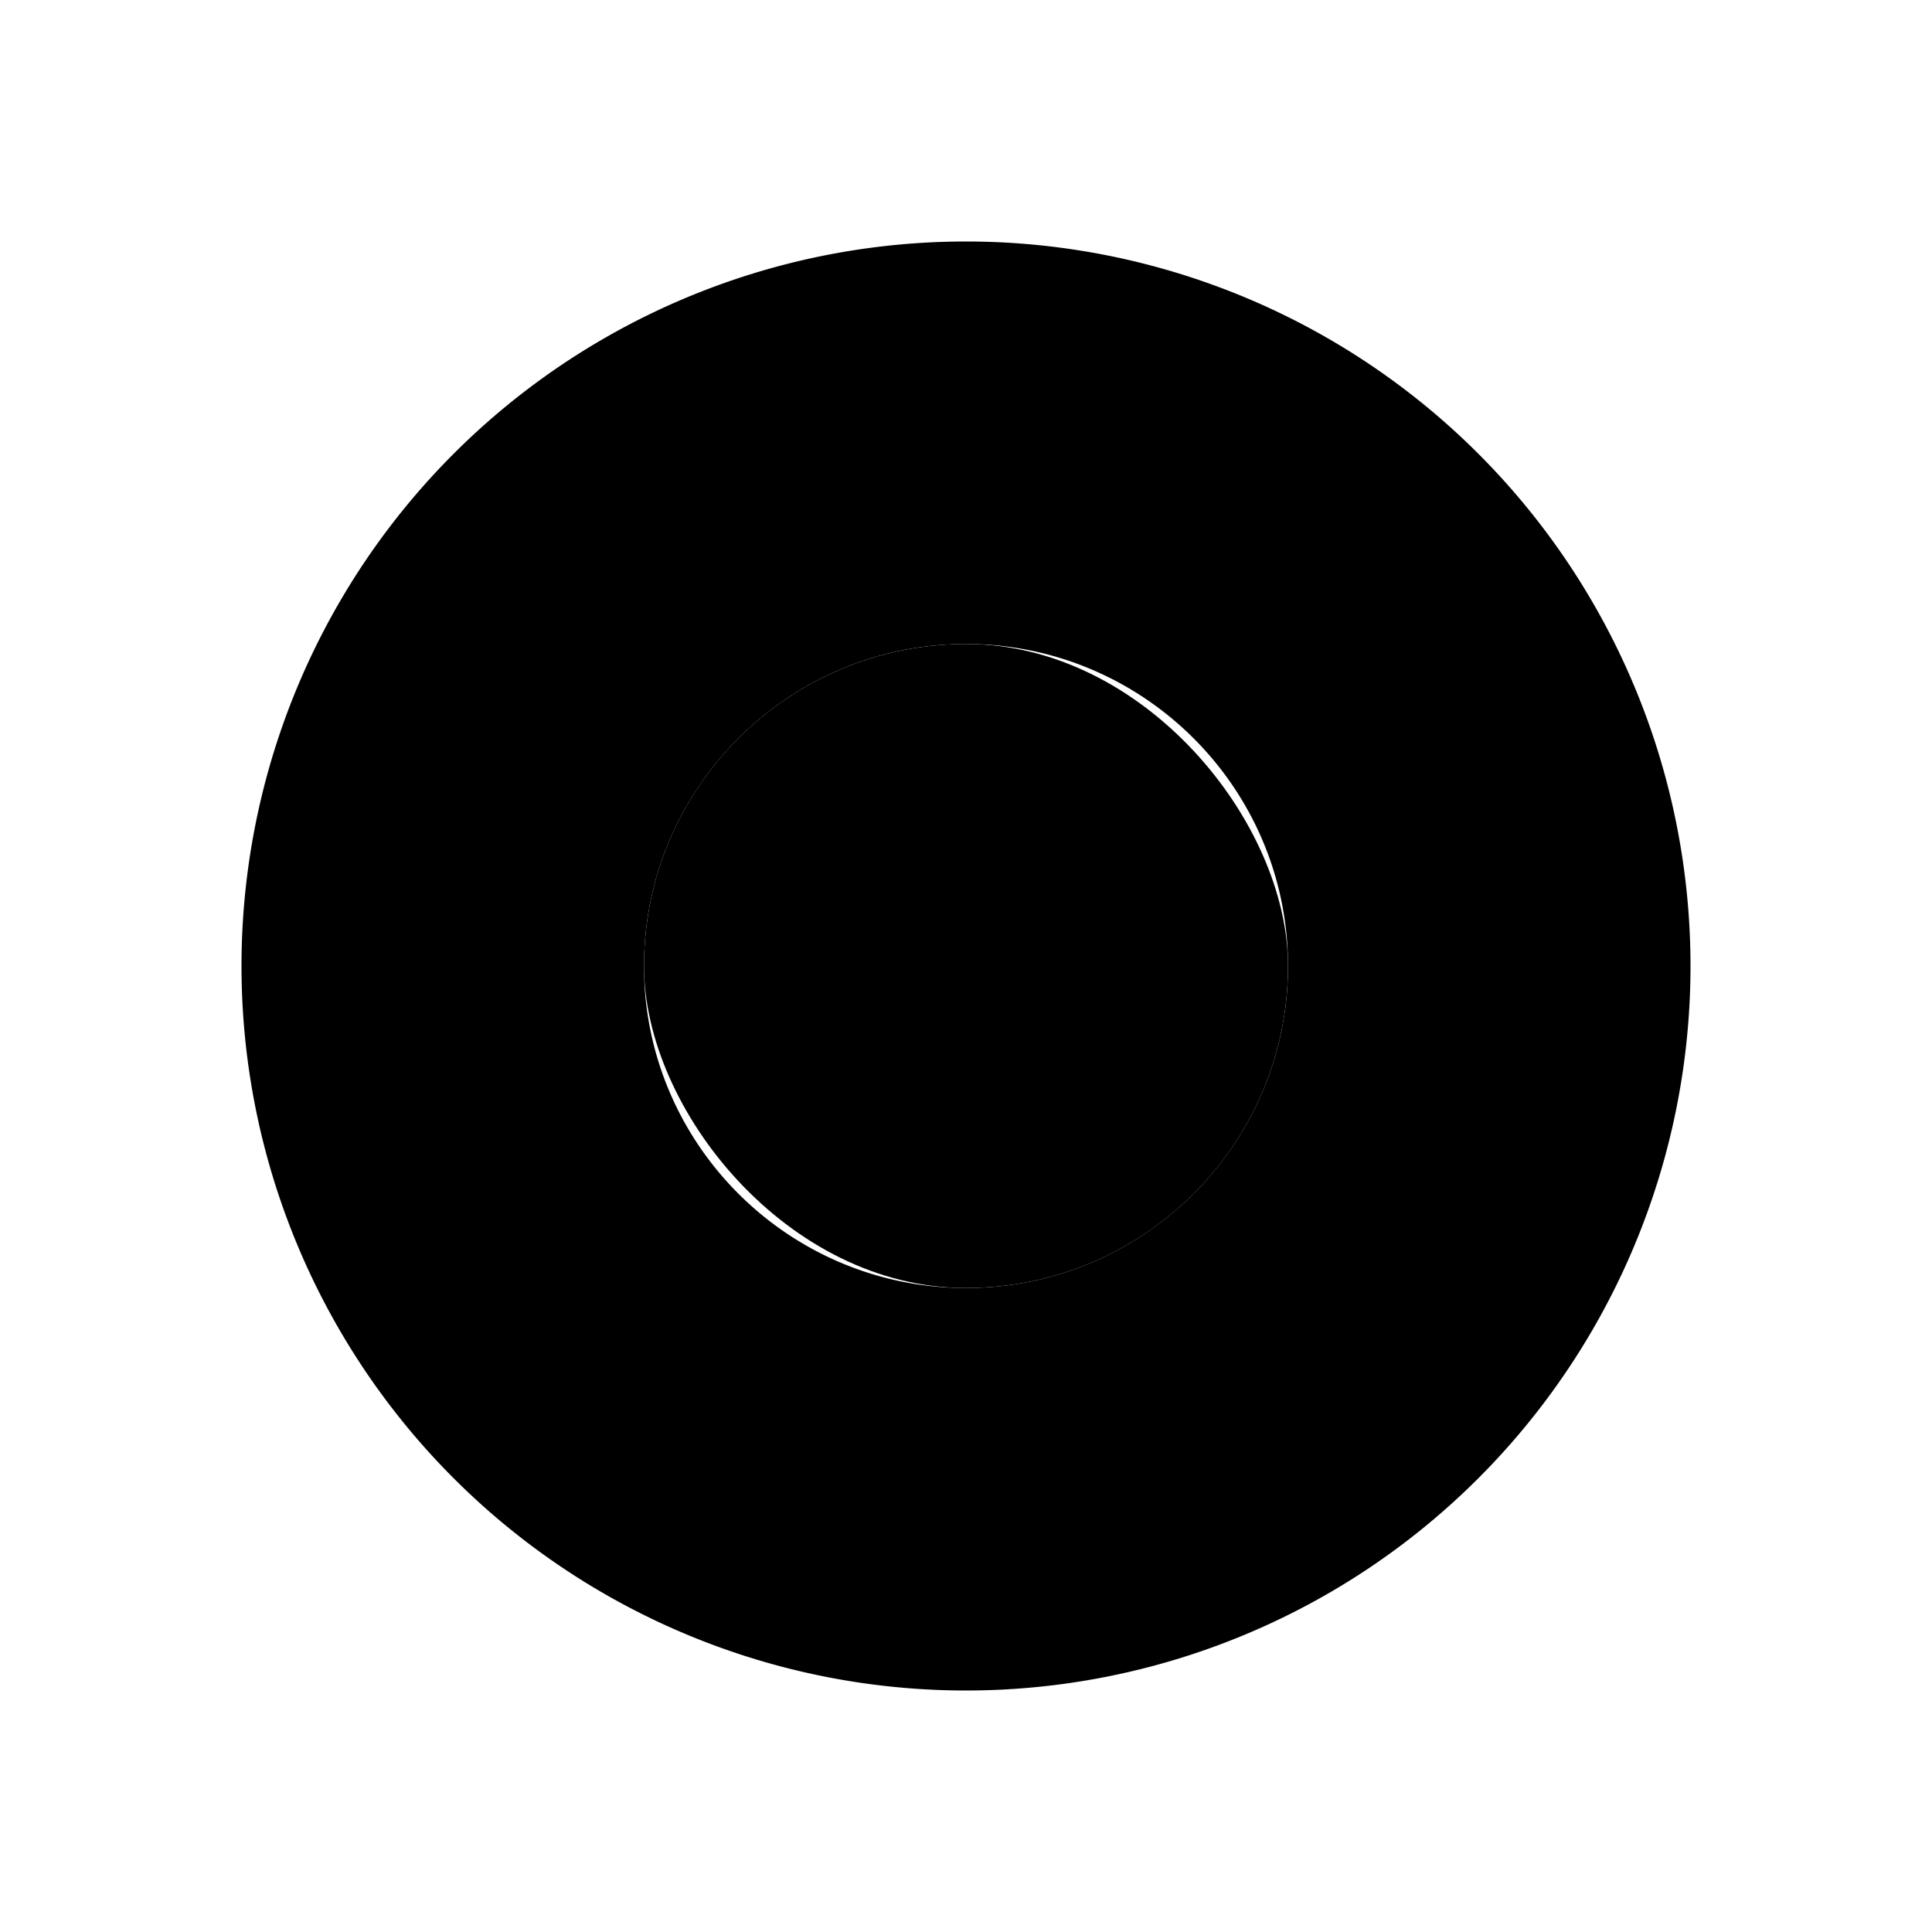
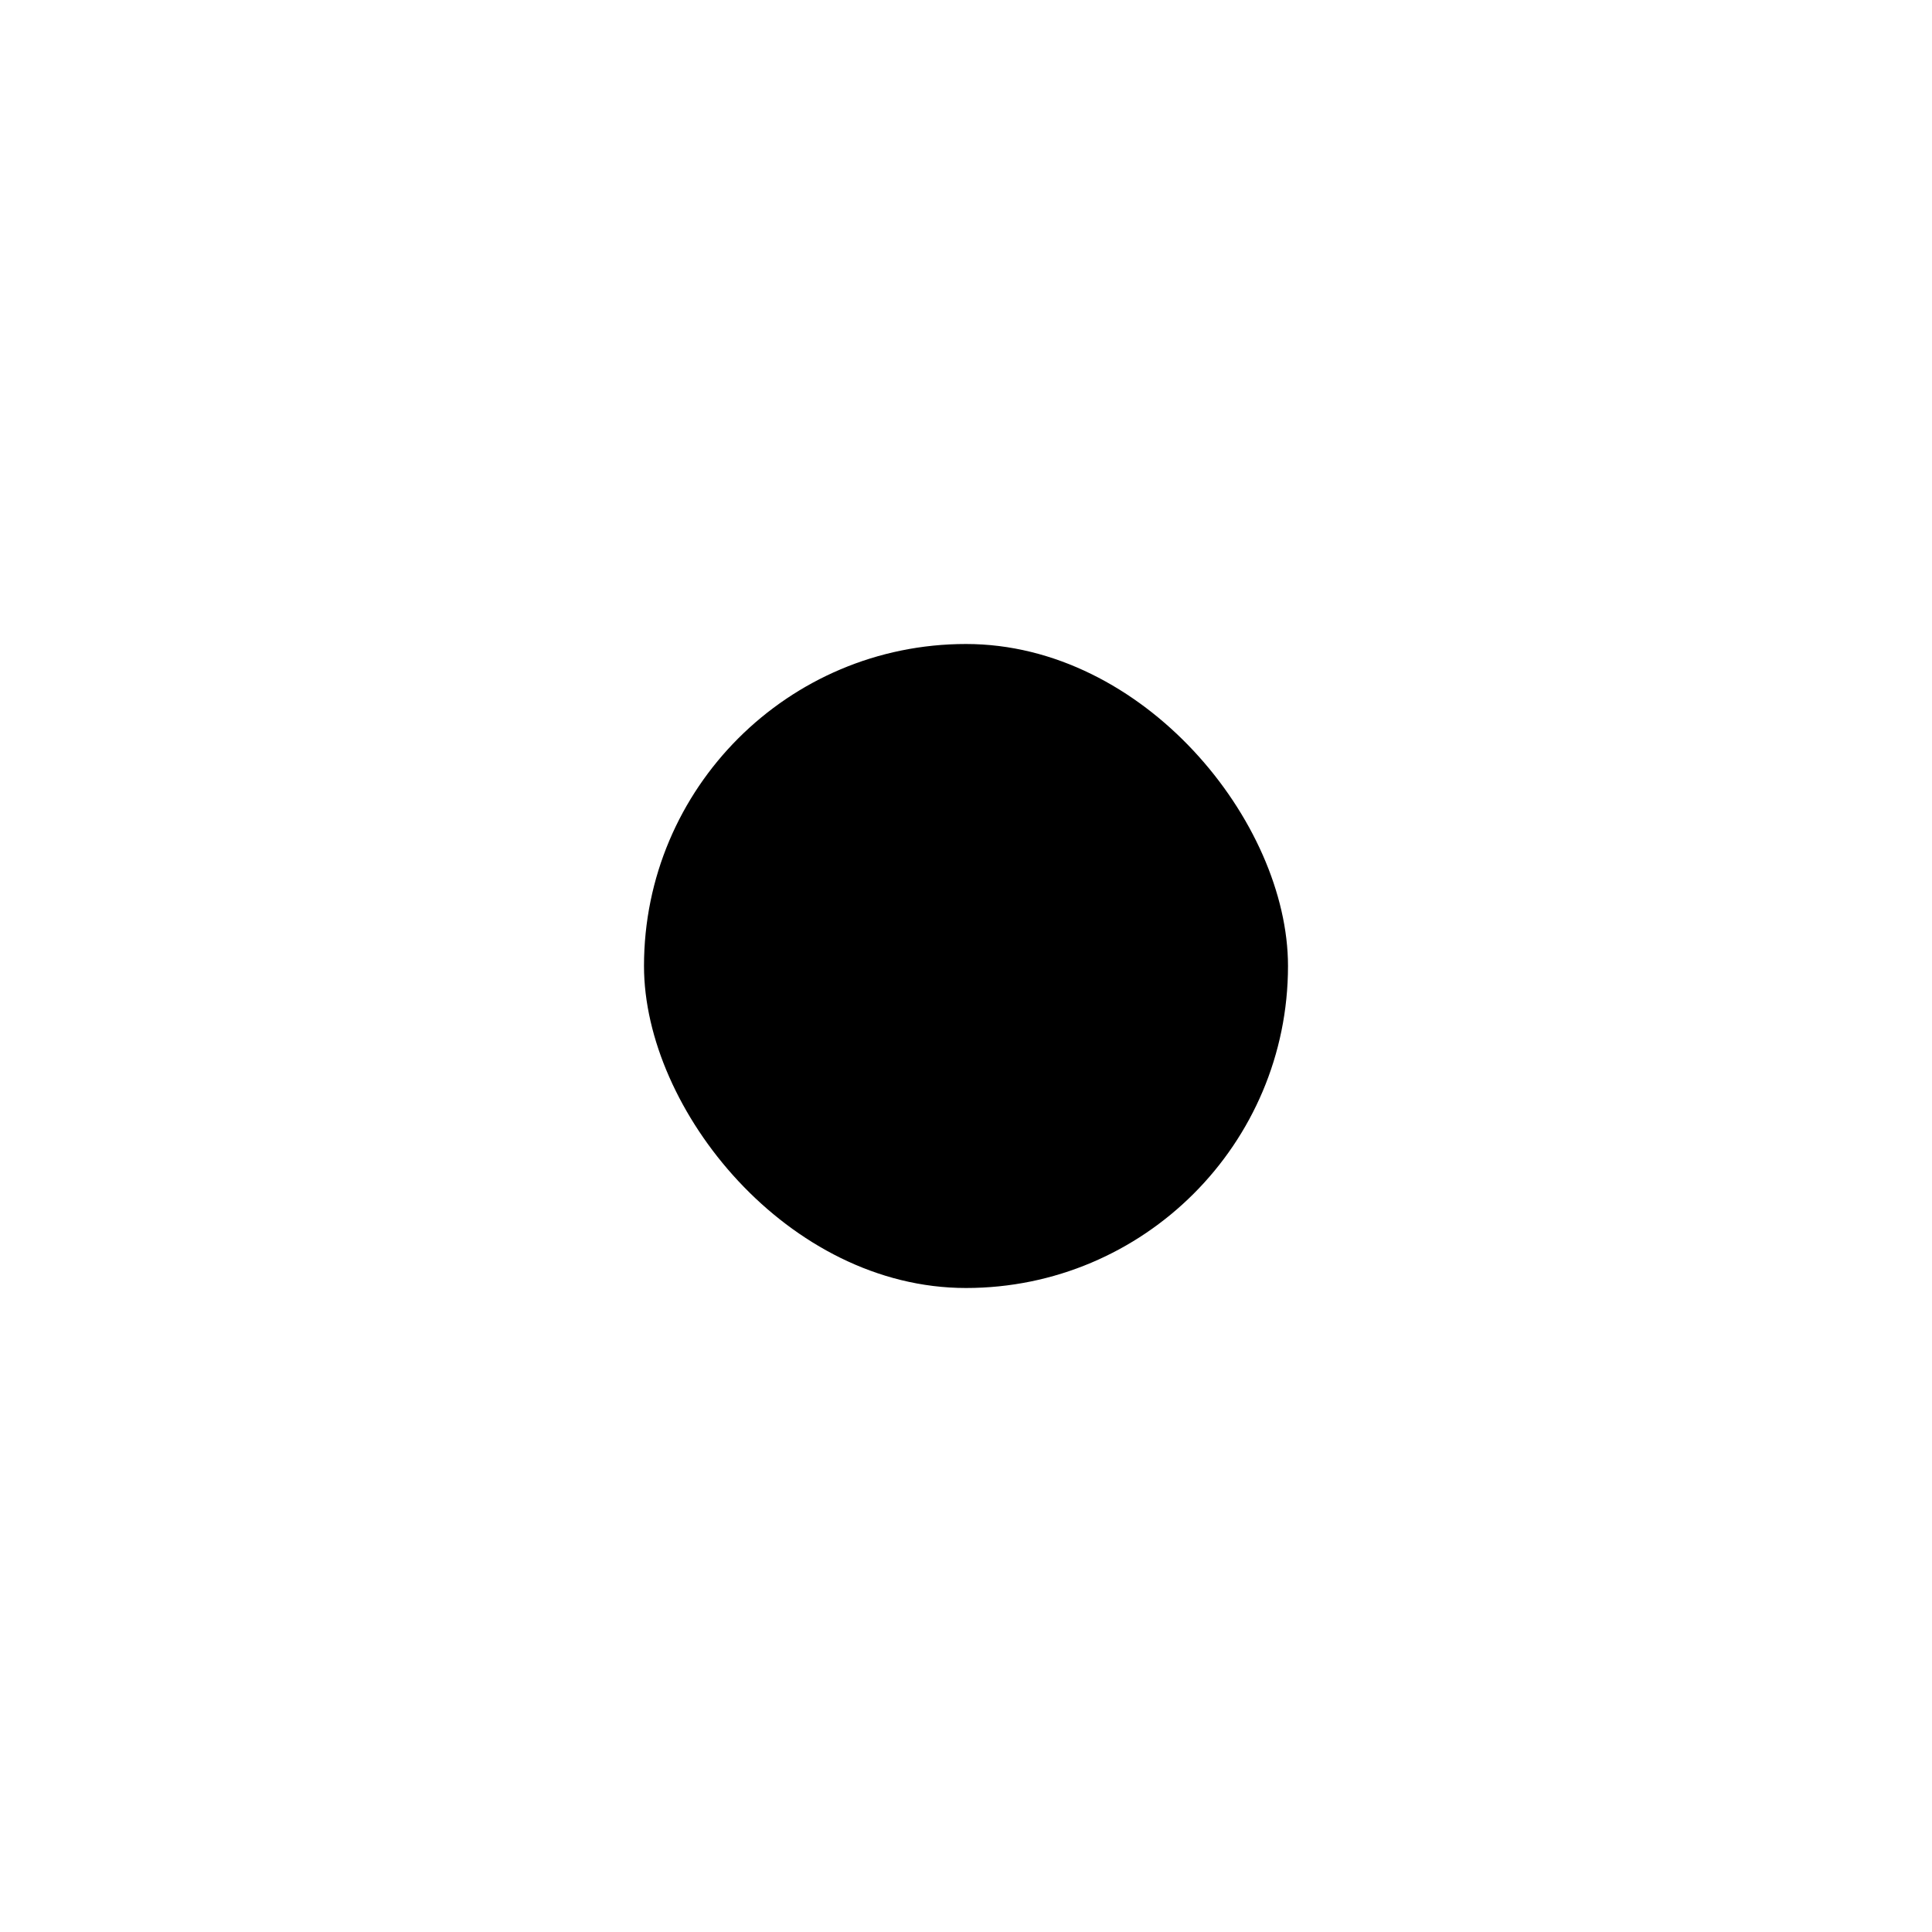
<svg xmlns="http://www.w3.org/2000/svg" width="24" height="24" class="wd-icon-radio-mobile-selected wd-icon" focusable="false" role="presentation" viewBox="0 0 24 24">
  <g fill-rule="evenodd" class="wd-icon-container">
    <rect width="8" height="8" x="8" y="8" class="wd-icon-background" rx="4" />
-     <path d="M12 3a9 9 0 0 1 9 9 9 9 0 0 1-9 9 9 9 0 0 1-9-9 9 9 0 0 1 9-9zm0 5c-2.21 0-4 1.795-4 4 0 2.21 1.795 4 4 4 2.21 0 4-1.795 4-4 0-2.21-1.795-4-4-4z" class="wd-icon-fill" />
  </g>
</svg>